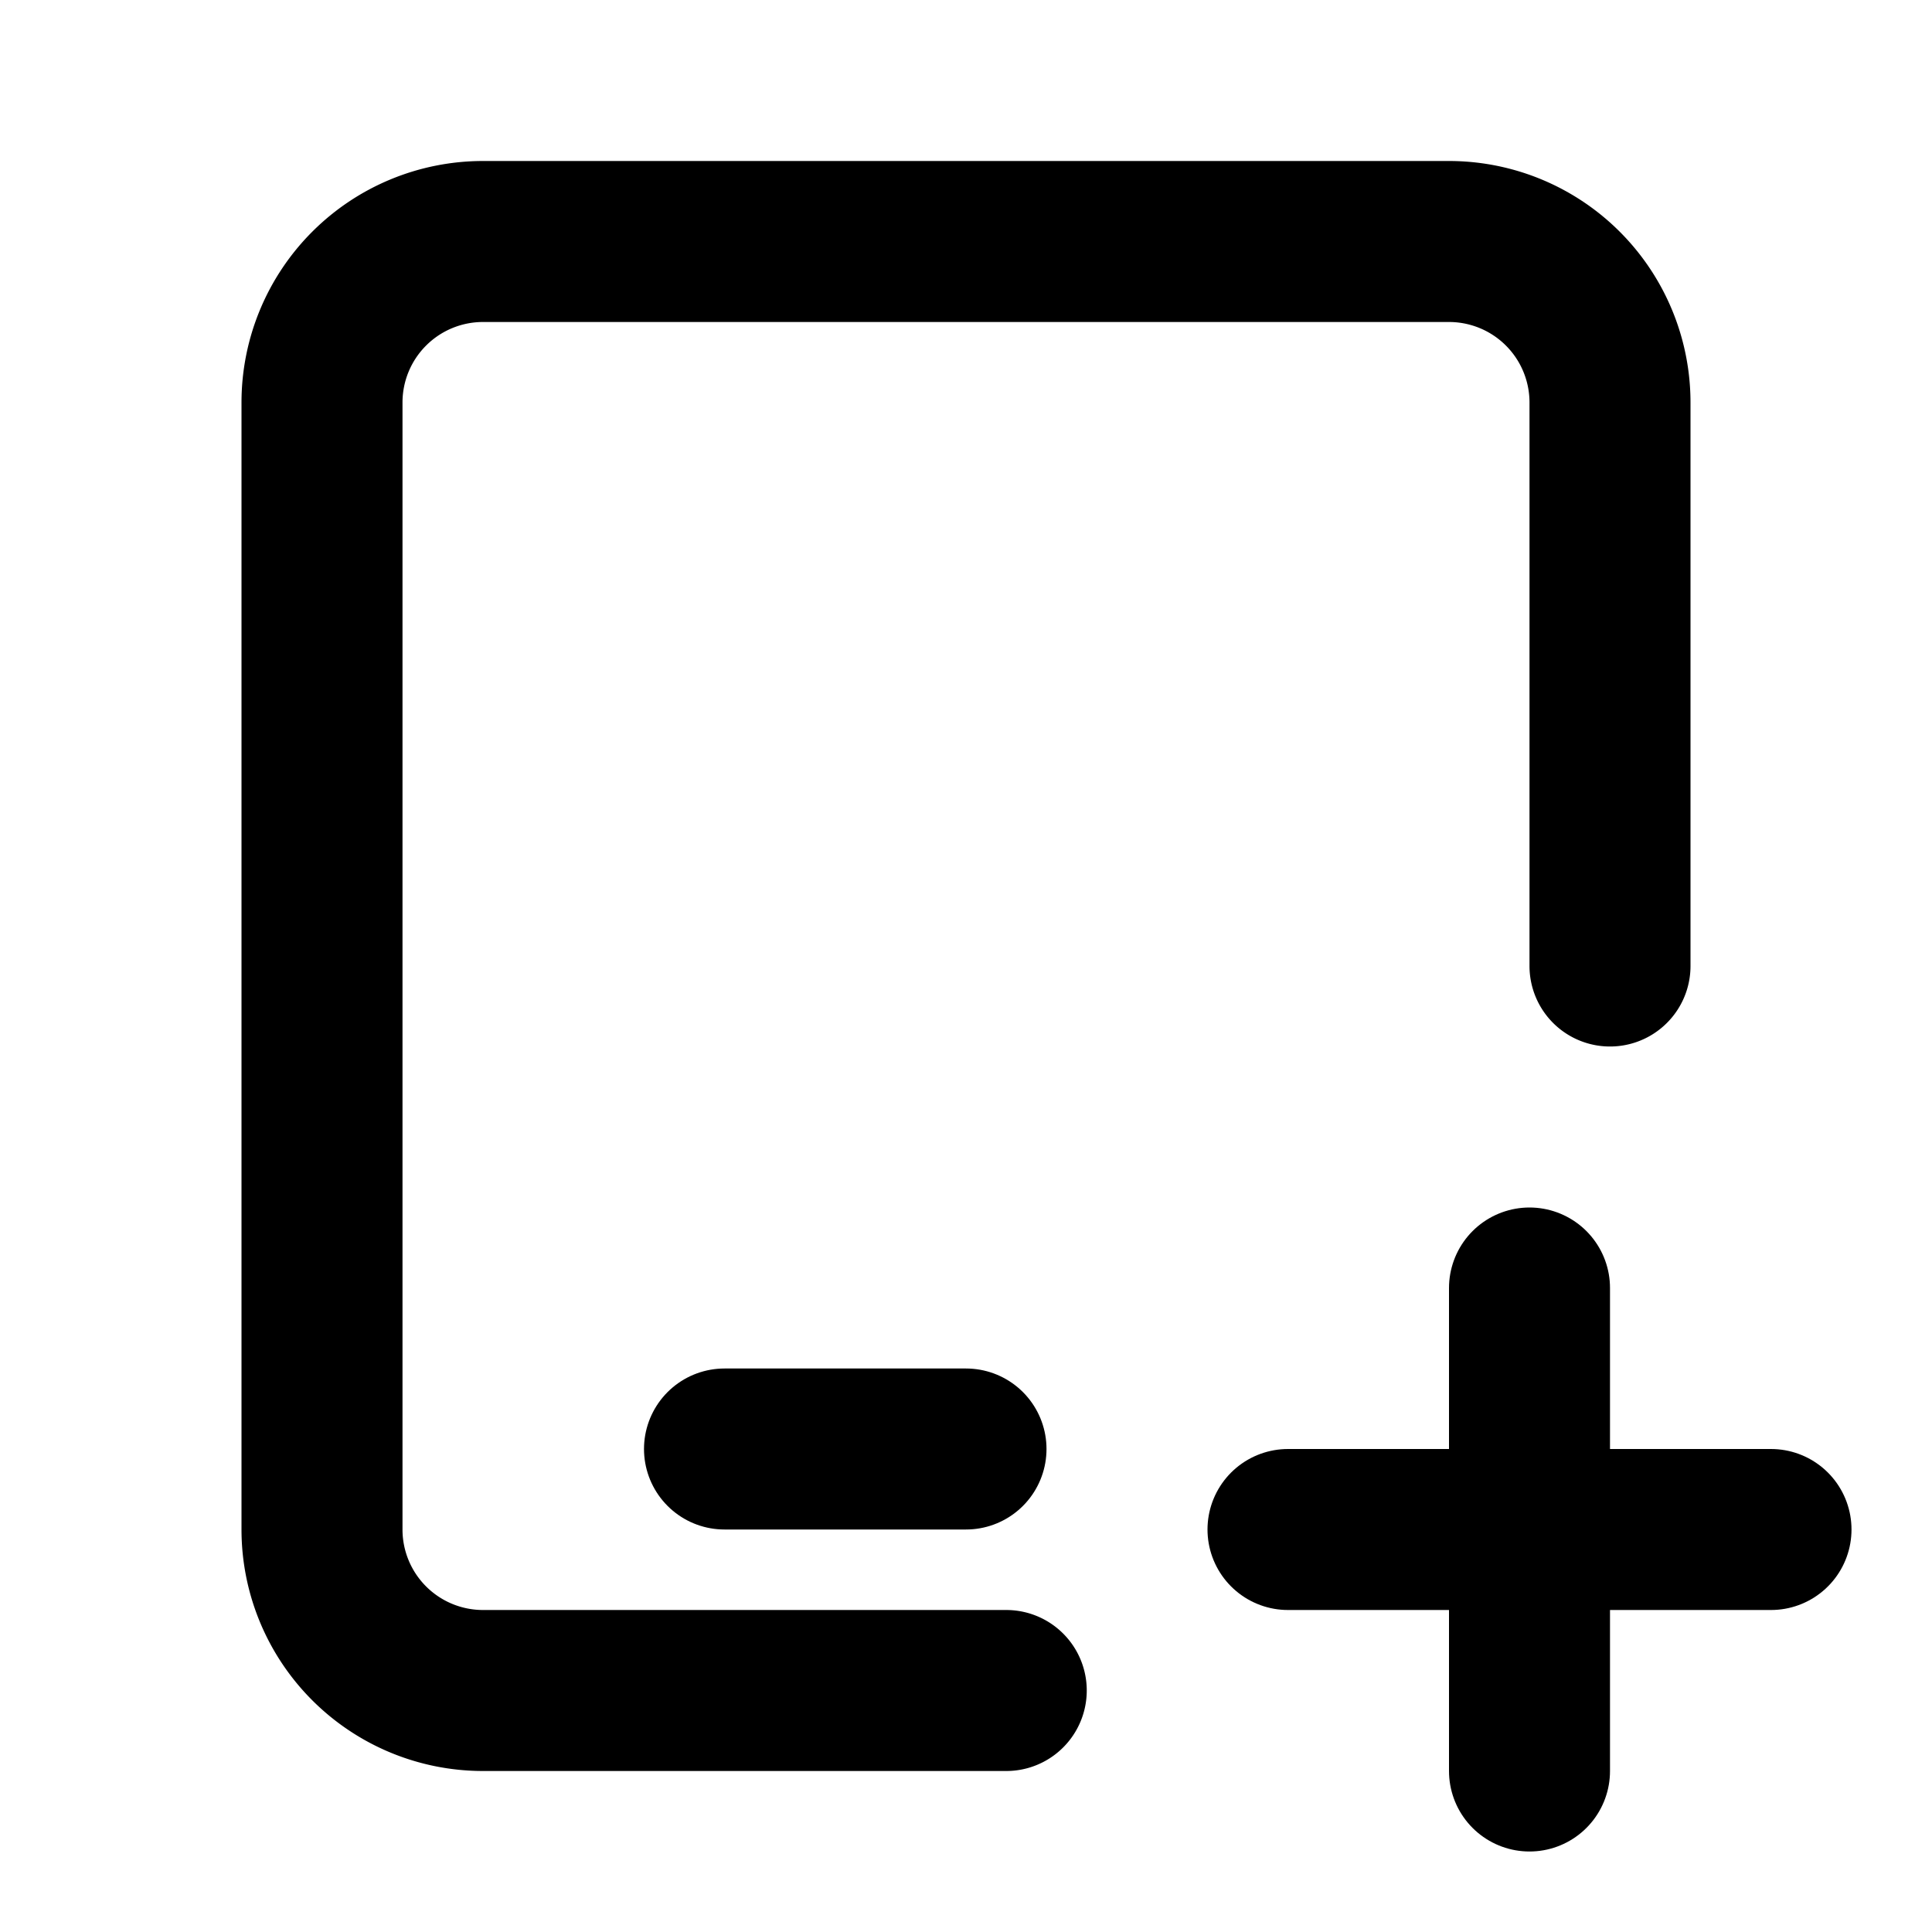
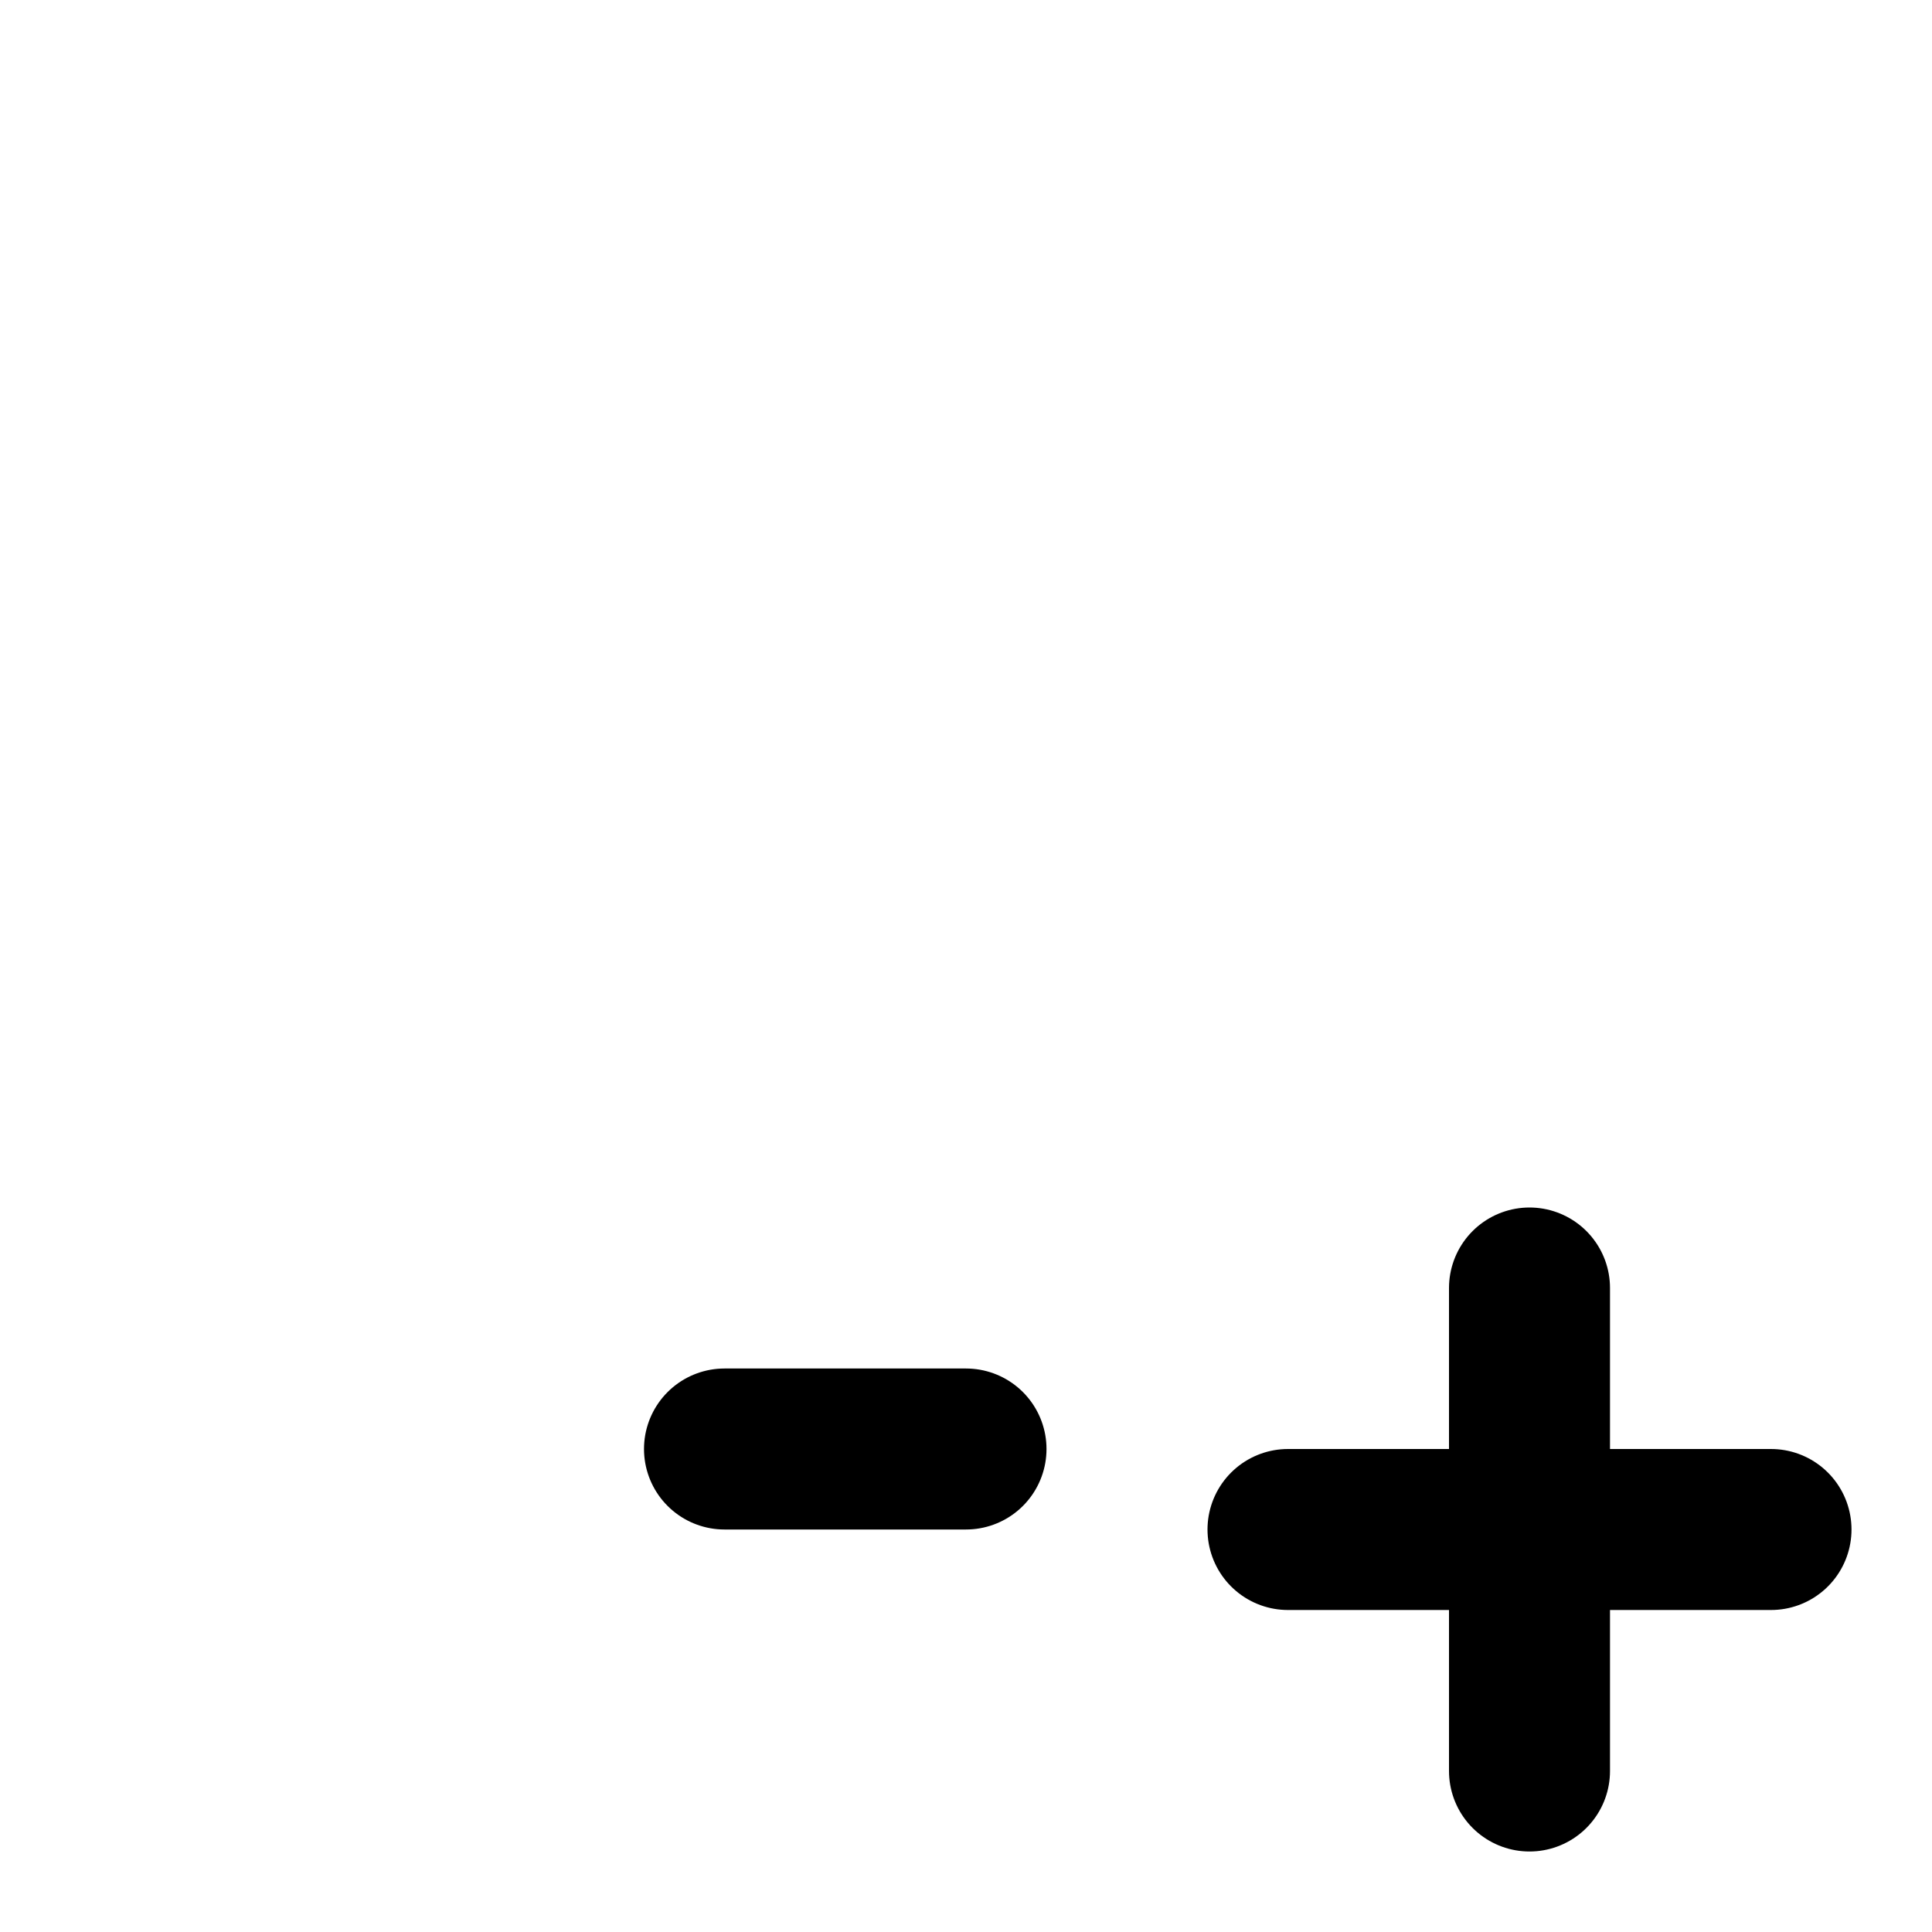
<svg xmlns="http://www.w3.org/2000/svg" width="24" height="24" viewBox="0 0 24 24" fill="none" stroke="currentColor" stroke-width="2" stroke-linecap="round" stroke-linejoin="round">
-   <path d="M12.5 21h-6.5a2 2 0 0 1 -2 -2v-14a2 2 0 0 1 2 -2h12a2 2 0 0 1 2 2v7" />
  <path d="M9 18h3" />
  <path d="M16 19h6" />
  <path d="M19 16v6" />
</svg>